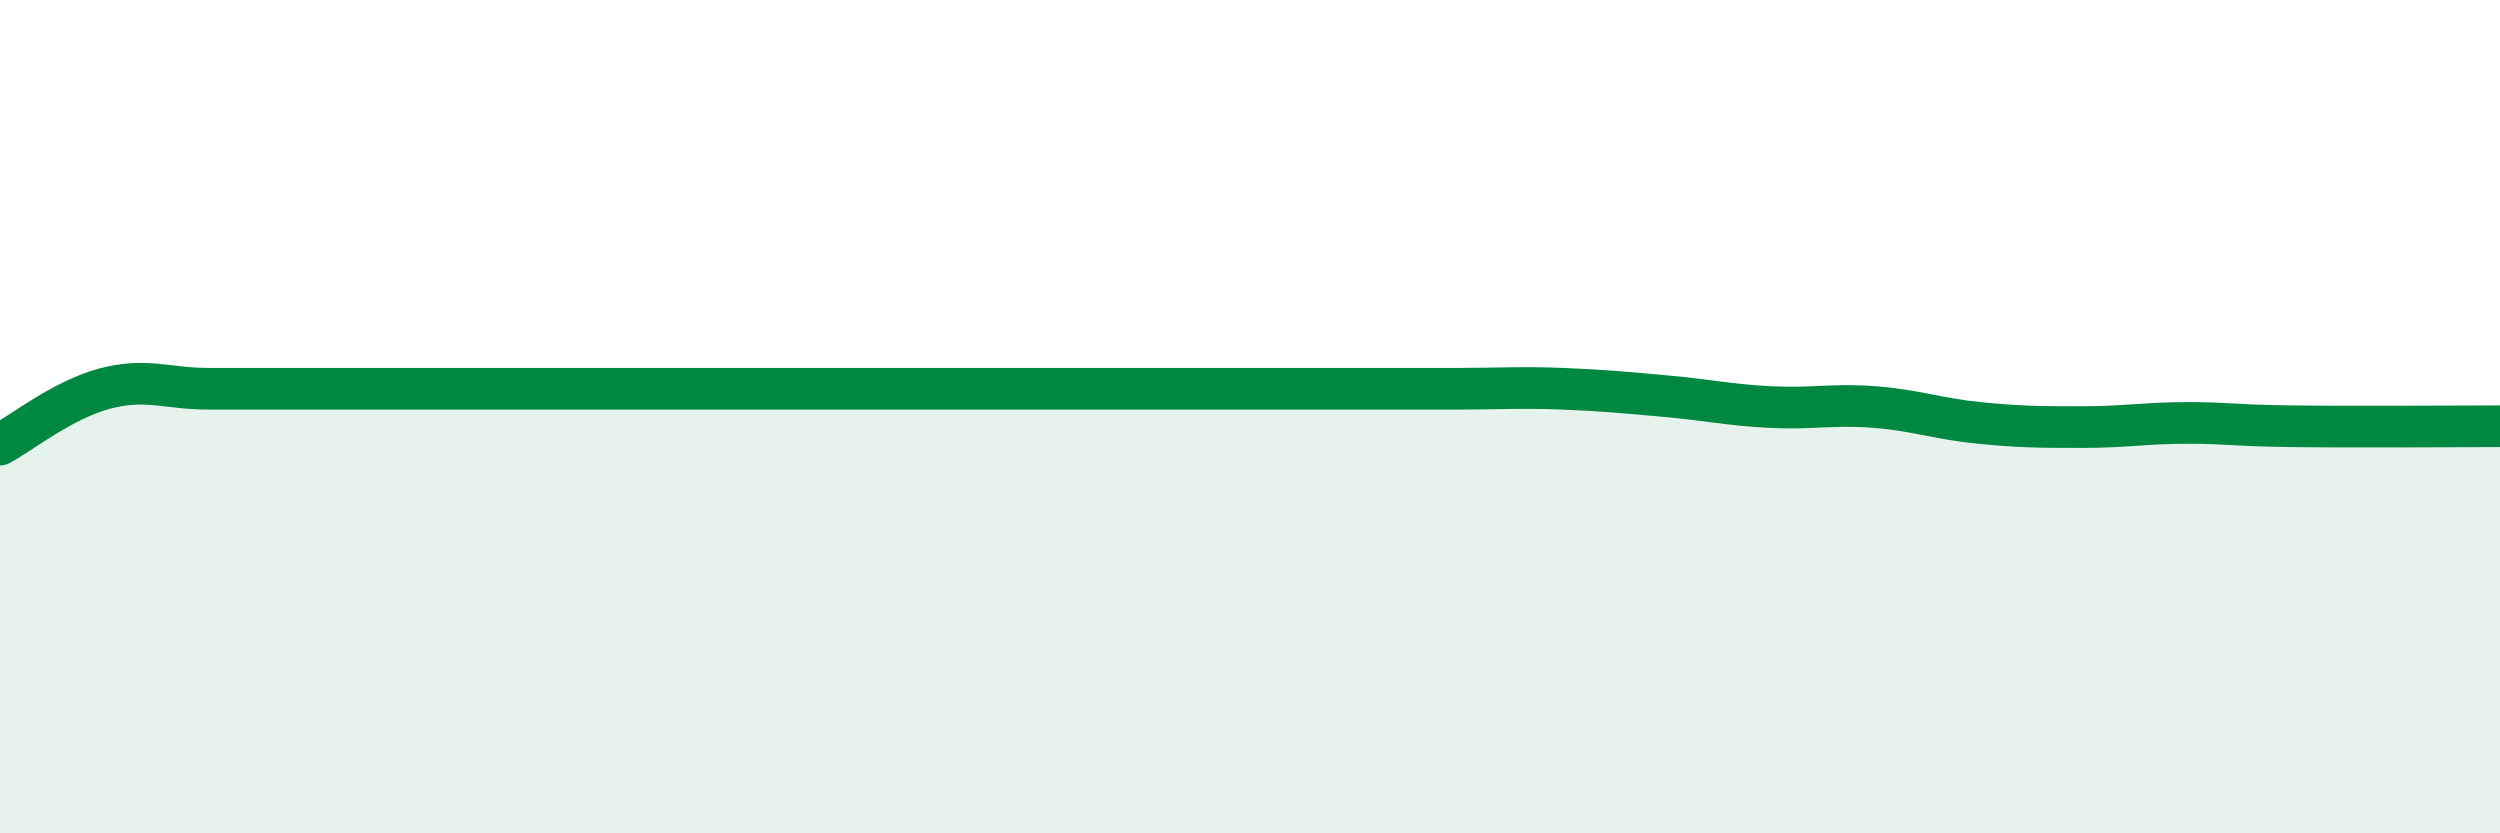
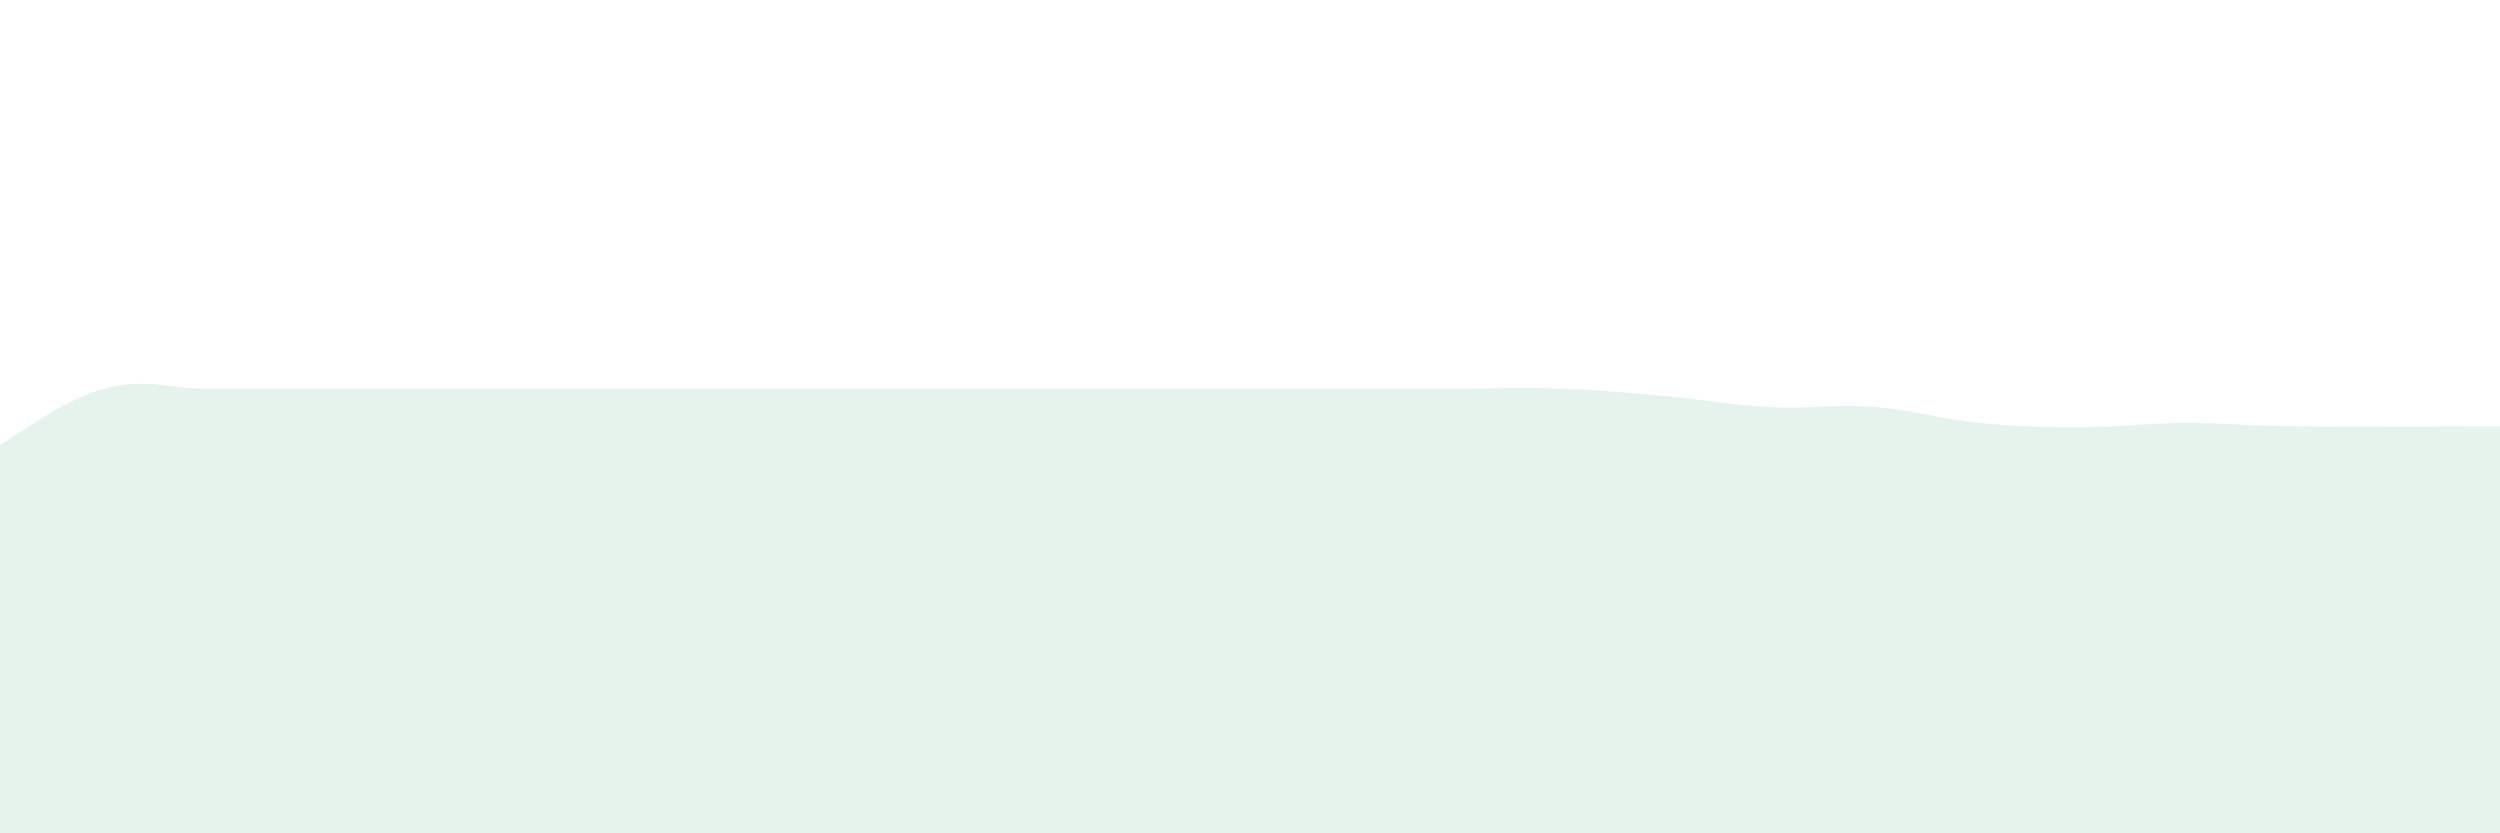
<svg xmlns="http://www.w3.org/2000/svg" width="60" height="20" viewBox="0 0 60 20">
  <path d="M 0,10.67 C 0.5,10.4 1.5,9.6 2.5,9.33 C 3.5,9.06 4,9.33 5,9.33 C 6,9.33 6.5,9.33 7.5,9.33 C 8.5,9.33 9,9.33 10,9.33 C 11,9.33 11.5,9.33 12.5,9.33 C 13.5,9.33 14,9.33 15,9.33 C 16,9.33 16.5,9.33 17.5,9.33 C 18.5,9.33 19,9.33 20,9.33 C 21,9.33 21.5,9.33 22.5,9.33 C 23.5,9.33 24,9.33 25,9.33 C 26,9.33 26.5,9.33 27.5,9.33 C 28.5,9.33 29,9.33 30,9.33 C 31,9.33 31.5,9.33 32.5,9.33 C 33.5,9.33 34,9.33 35,9.33 C 36,9.33 36.5,9.29 37.5,9.33 C 38.5,9.37 39,9.42 40,9.51 C 41,9.6 41.5,9.72 42.5,9.77 C 43.5,9.82 44,9.69 45,9.77 C 46,9.85 46.5,10.05 47.5,10.15 C 48.5,10.25 49,10.25 50,10.25 C 51,10.25 51.5,10.15 52.5,10.15 C 53.5,10.15 53.5,10.21 55,10.23 C 56.5,10.25 59,10.23 60,10.23L60 20L0 20Z" fill="#008740" opacity="0.1" stroke-linecap="round" stroke-linejoin="round" />
-   <path d="M 0,10.67 C 0.5,10.4 1.5,9.6 2.5,9.33 C 3.5,9.06 4,9.33 5,9.33 C 6,9.33 6.5,9.33 7.5,9.33 C 8.5,9.33 9,9.33 10,9.33 C 11,9.33 11.5,9.33 12.5,9.33 C 13.5,9.33 14,9.33 15,9.33 C 16,9.33 16.5,9.33 17.5,9.33 C 18.5,9.33 19,9.33 20,9.33 C 21,9.33 21.5,9.33 22.5,9.33 C 23.5,9.33 24,9.33 25,9.33 C 26,9.33 26.5,9.33 27.5,9.33 C 28.5,9.33 29,9.33 30,9.33 C 31,9.33 31.5,9.33 32.5,9.33 C 33.5,9.33 34,9.33 35,9.33 C 36,9.33 36.5,9.29 37.5,9.33 C 38.5,9.37 39,9.42 40,9.51 C 41,9.6 41.5,9.72 42.5,9.77 C 43.5,9.82 44,9.69 45,9.77 C 46,9.85 46.5,10.05 47.5,10.15 C 48.5,10.25 49,10.25 50,10.25 C 51,10.25 51.5,10.15 52.5,10.15 C 53.5,10.15 53.5,10.21 55,10.23 C 56.5,10.25 59,10.23 60,10.23" stroke="#008740" stroke-width="1" fill="none" stroke-linecap="round" stroke-linejoin="round" />
</svg>